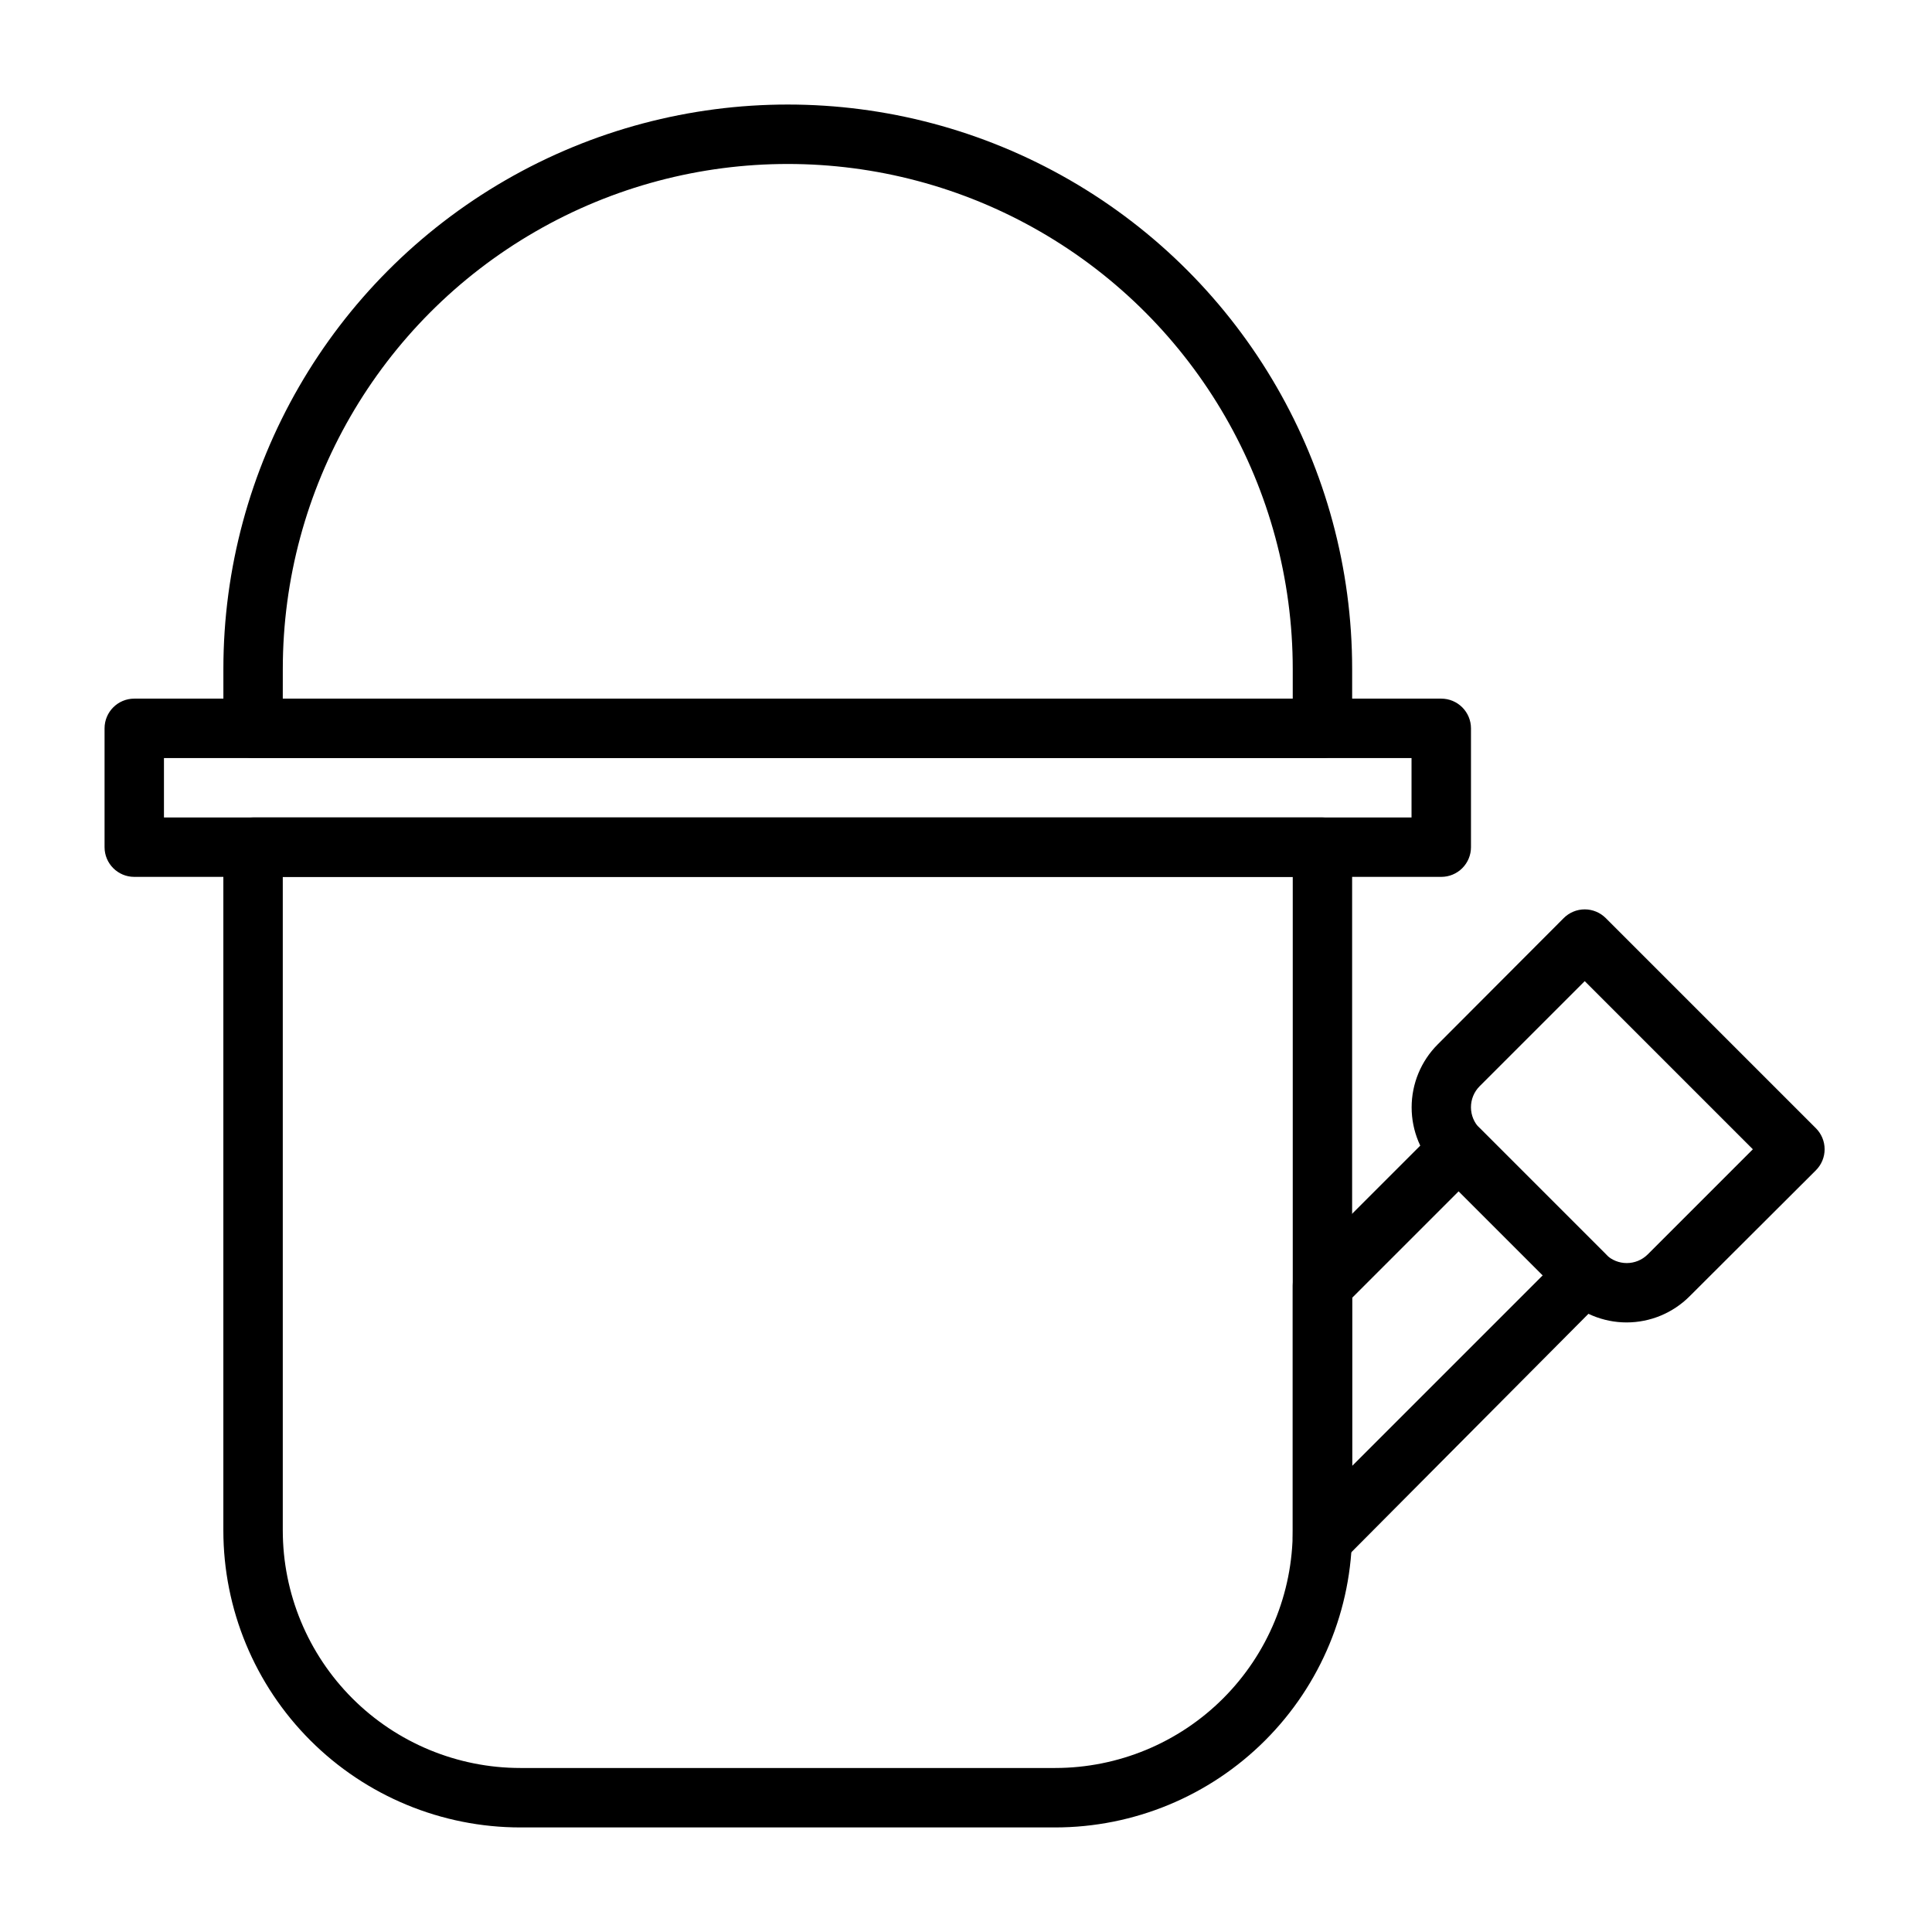
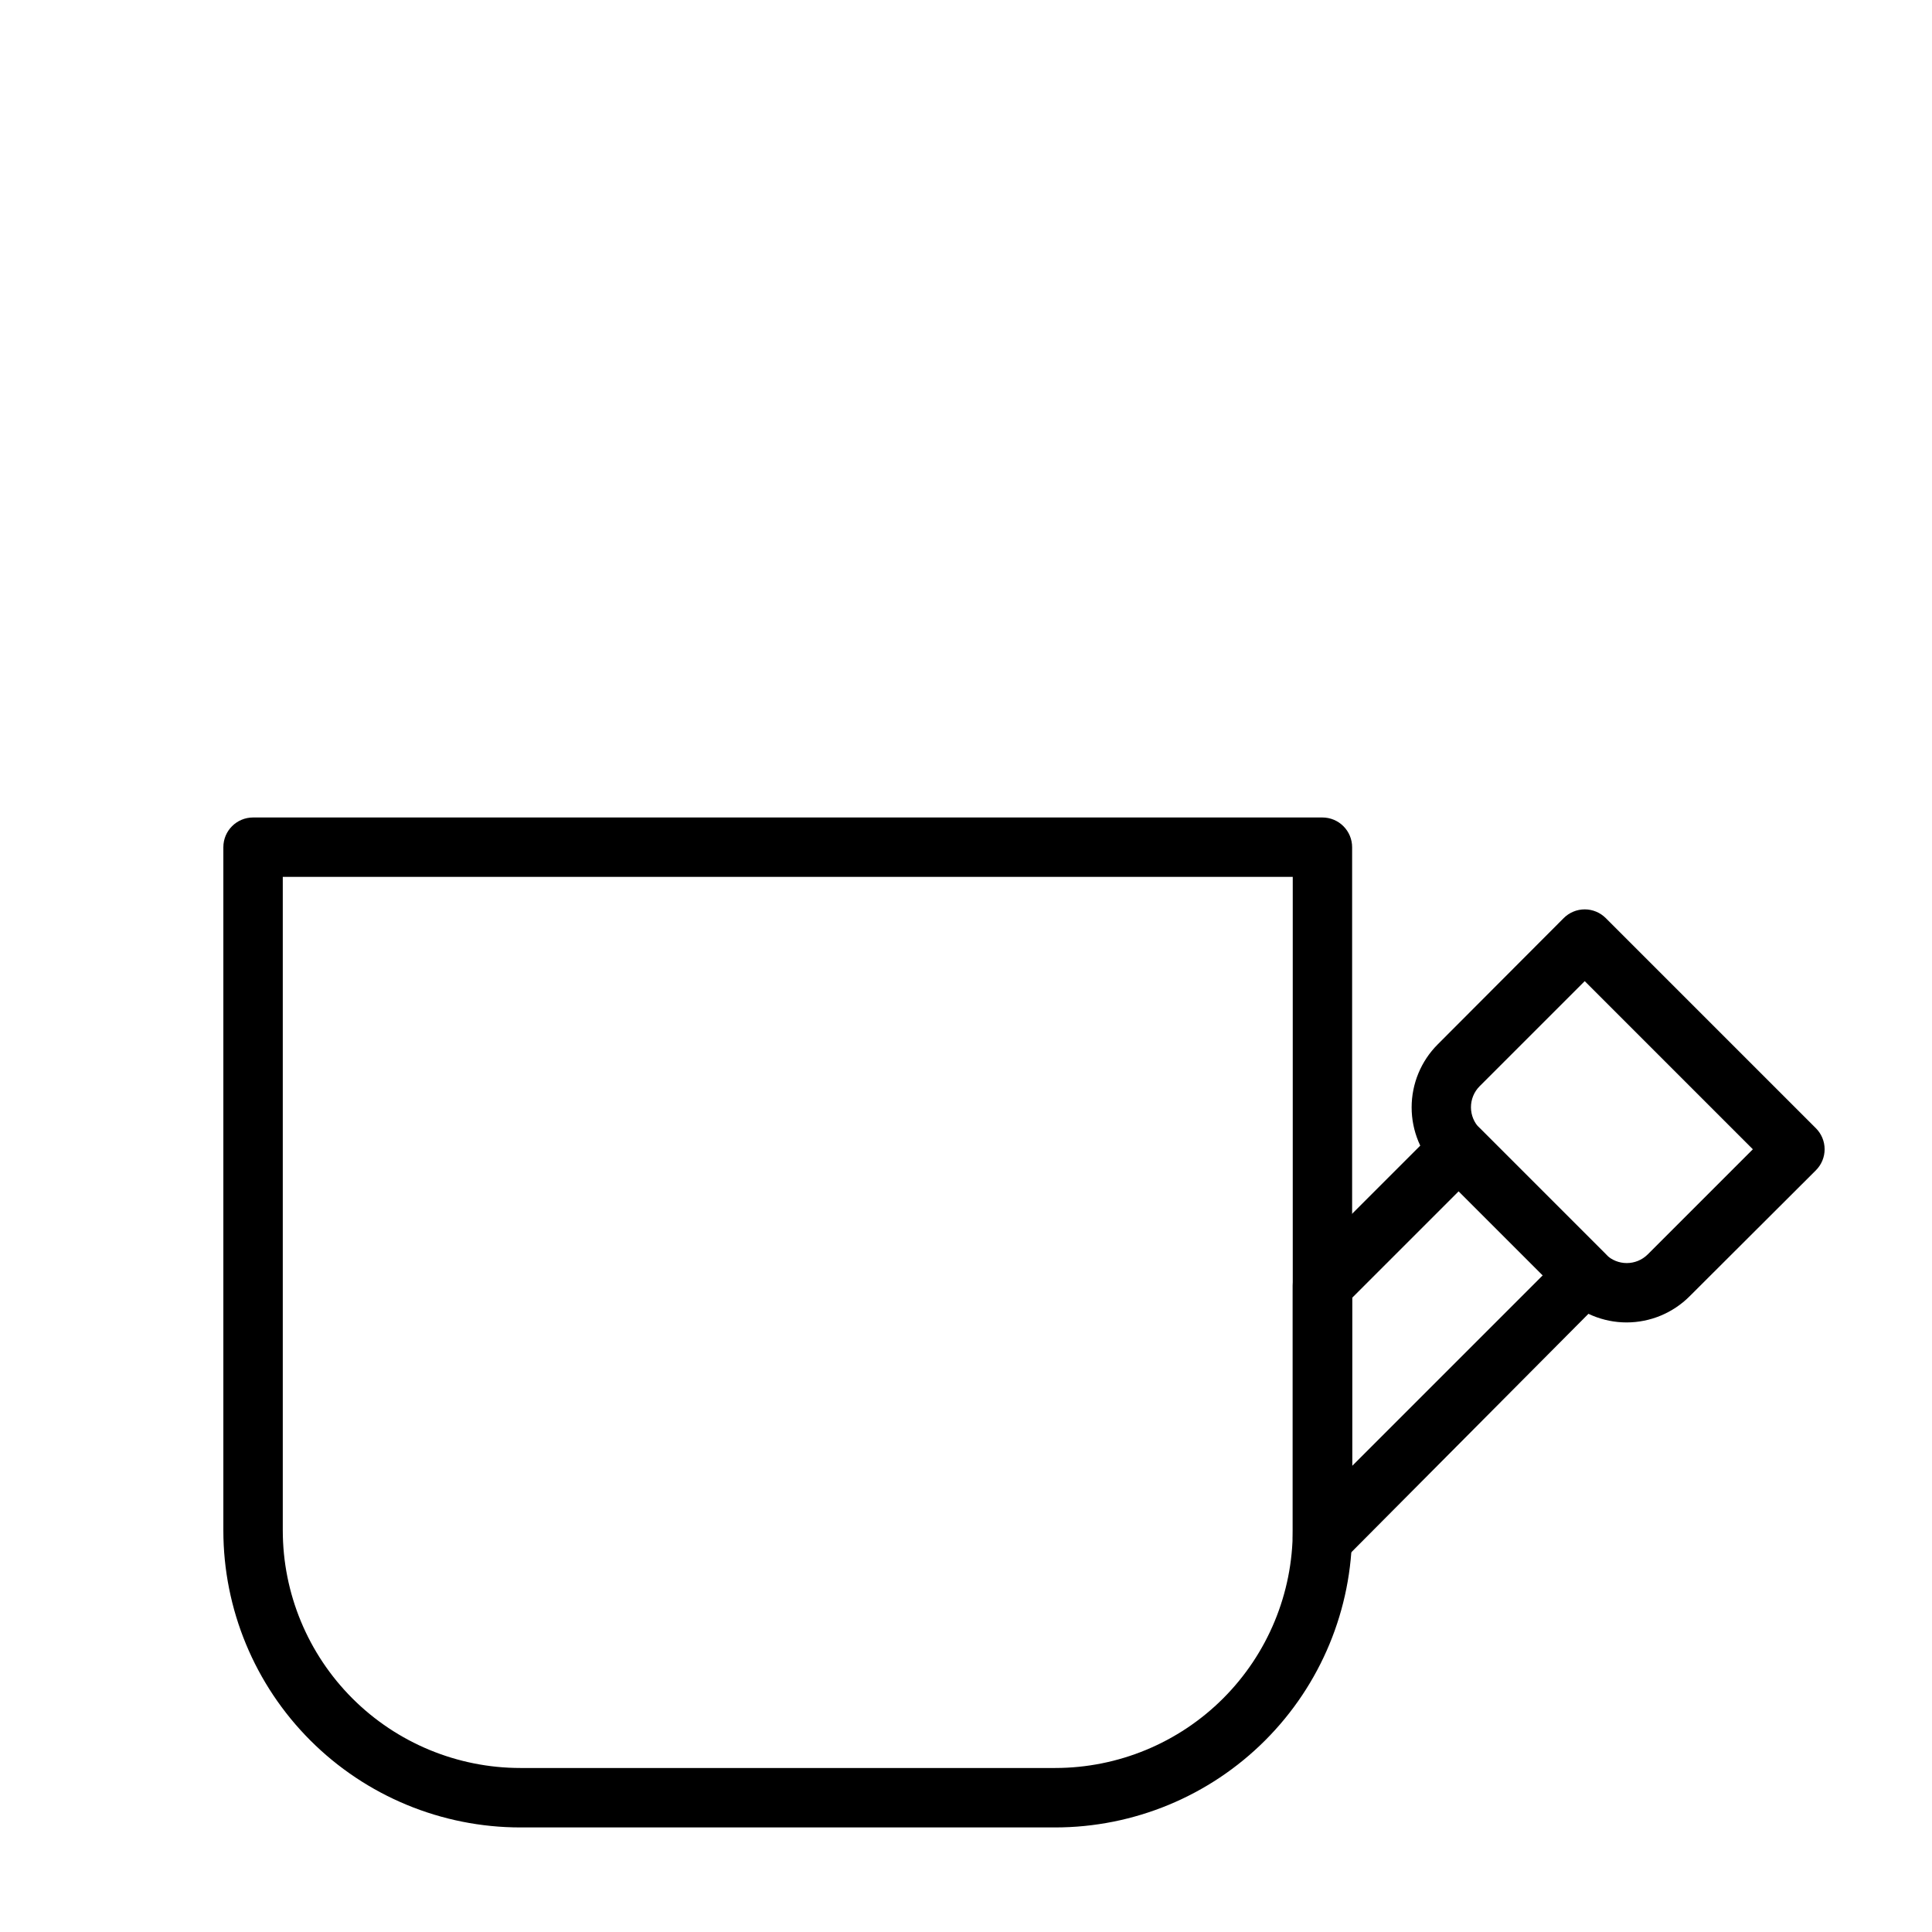
<svg xmlns="http://www.w3.org/2000/svg" fill="#000000" width="800px" height="800px" version="1.1" viewBox="144 144 512 512">
  <g>
    <path d="m423.61 628.29h-141.7c-20.879 0-40.902-8.297-55.664-23.059-14.762-14.762-23.055-34.785-23.055-55.664v-181.05c0-4.348 3.523-7.875 7.871-7.875h283.39c2.09 0 4.094 0.832 5.566 2.309 1.477 1.477 2.309 3.477 2.309 5.566v181.05c0 20.879-8.293 40.902-23.059 55.664-14.762 14.762-34.785 23.059-55.664 23.059zm-204.67-251.91v173.18c0 16.703 6.637 32.723 18.445 44.531 11.812 11.809 27.828 18.445 44.531 18.445h141.7c16.703 0 32.723-6.637 44.531-18.445 11.812-11.809 18.445-27.828 18.445-44.531v-173.18z" />
-     <path d="m494.46 344.89h-283.39c-4.348 0-7.871-3.523-7.871-7.871v-15.746c0-53.434 28.508-102.81 74.781-129.53 46.277-26.719 103.29-26.719 149.57 0 46.277 26.715 74.785 76.094 74.785 129.53v15.746c0 2.086-0.832 4.09-2.309 5.566-1.473 1.477-3.477 2.305-5.566 2.305zm-275.52-15.746h267.65v-7.871c0-47.809-25.504-91.988-66.91-115.89s-92.422-23.906-133.82 0c-41.406 23.906-66.914 68.086-66.914 115.89z" />
-     <path d="m525.95 376.38h-346.37c-4.348 0-7.871-3.523-7.871-7.871v-31.488c0-4.348 3.523-7.875 7.871-7.875h346.37c2.09 0 4.09 0.832 5.566 2.309 1.477 1.477 2.309 3.477 2.309 5.566v31.488c0 2.086-0.832 4.09-2.309 5.566s-3.477 2.305-5.566 2.305zm-338.5-15.746h330.62v-15.742h-330.62z" />
    <path d="m575.07 494.46c-6.262-0.004-12.266-2.496-16.691-6.926l-33.379-33.379h0.004c-4.426-4.426-6.906-10.43-6.906-16.688s2.481-12.262 6.906-16.688l33.379-33.457h-0.004c1.48-1.488 3.492-2.328 5.59-2.328s4.109 0.84 5.59 2.328l55.656 55.656c1.488 1.477 2.328 3.488 2.328 5.59 0 2.098-0.84 4.109-2.328 5.586l-33.457 33.379c-4.426 4.43-10.43 6.922-16.688 6.926zm-11.102-90.449-27.867 27.867c-1.473 1.488-2.293 3.496-2.281 5.59 0.008 2.066 0.828 4.043 2.281 5.512l33.457 33.457c3.07 3.051 8.027 3.051 11.098 0l27.867-27.867z" />
    <path d="m494.46 559.33c-1.031 0.027-2.055-0.188-2.988-0.629-2.941-1.207-4.867-4.066-4.883-7.242v-66.754c-0.012-2.094 0.809-4.106 2.285-5.59l36.133-36.133c1.477-1.492 3.488-2.328 5.586-2.328 2.102 0 4.113 0.836 5.59 2.328l33.379 33.379v-0.004c1.488 1.48 2.328 3.492 2.328 5.59 0 2.102-0.84 4.113-2.328 5.59l-69.512 69.902c-1.547 1.332-3.551 2.008-5.59 1.891zm7.871-71.398v44.555l50.539-50.539-22.277-22.277z" />
  </g>
</svg>